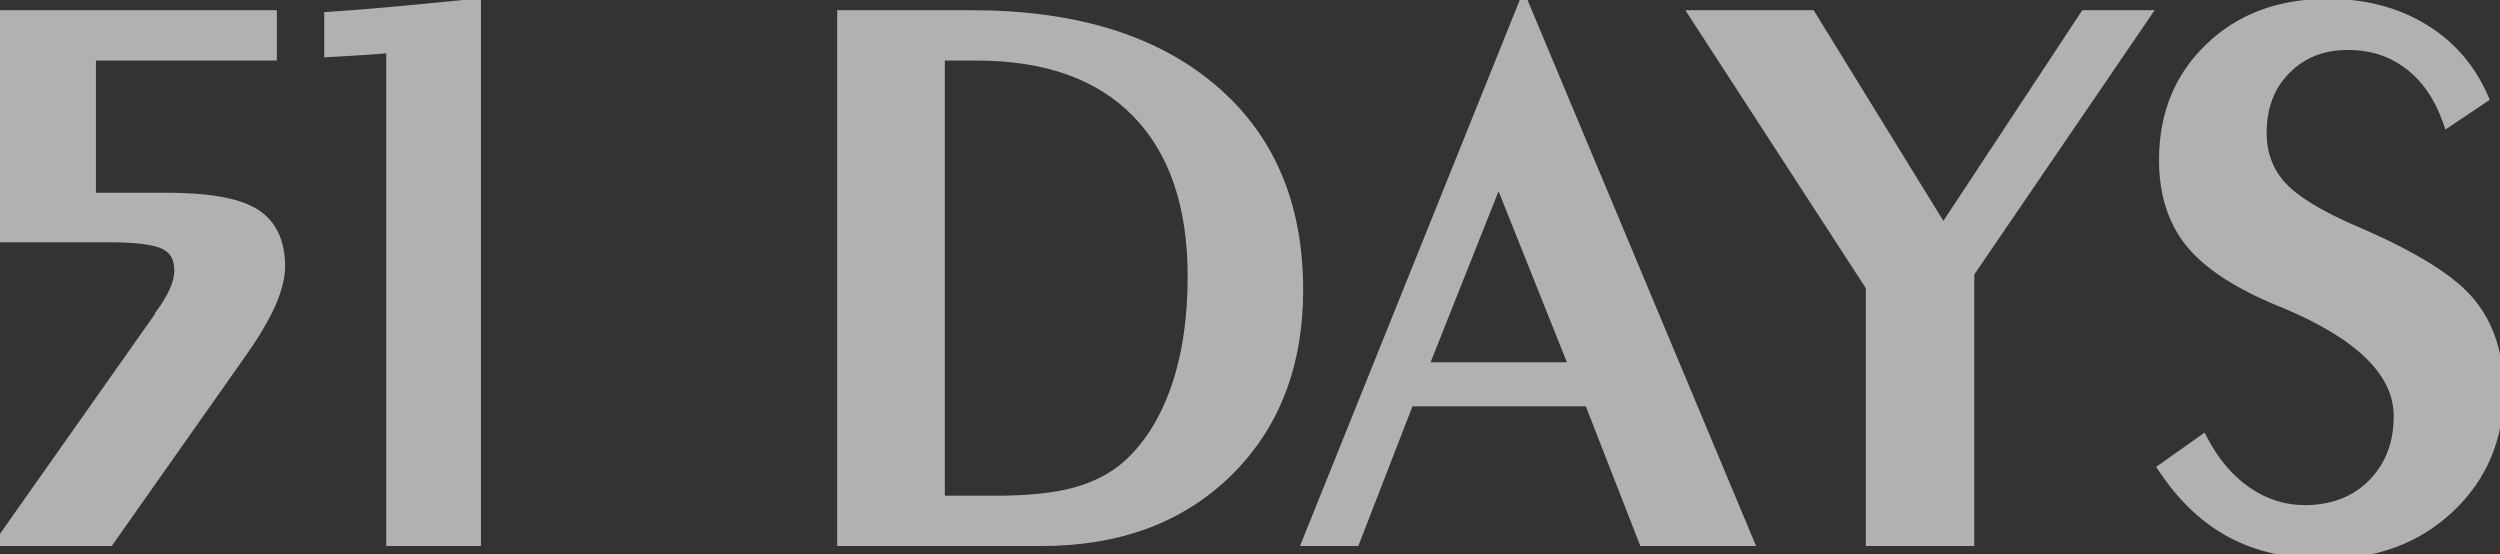
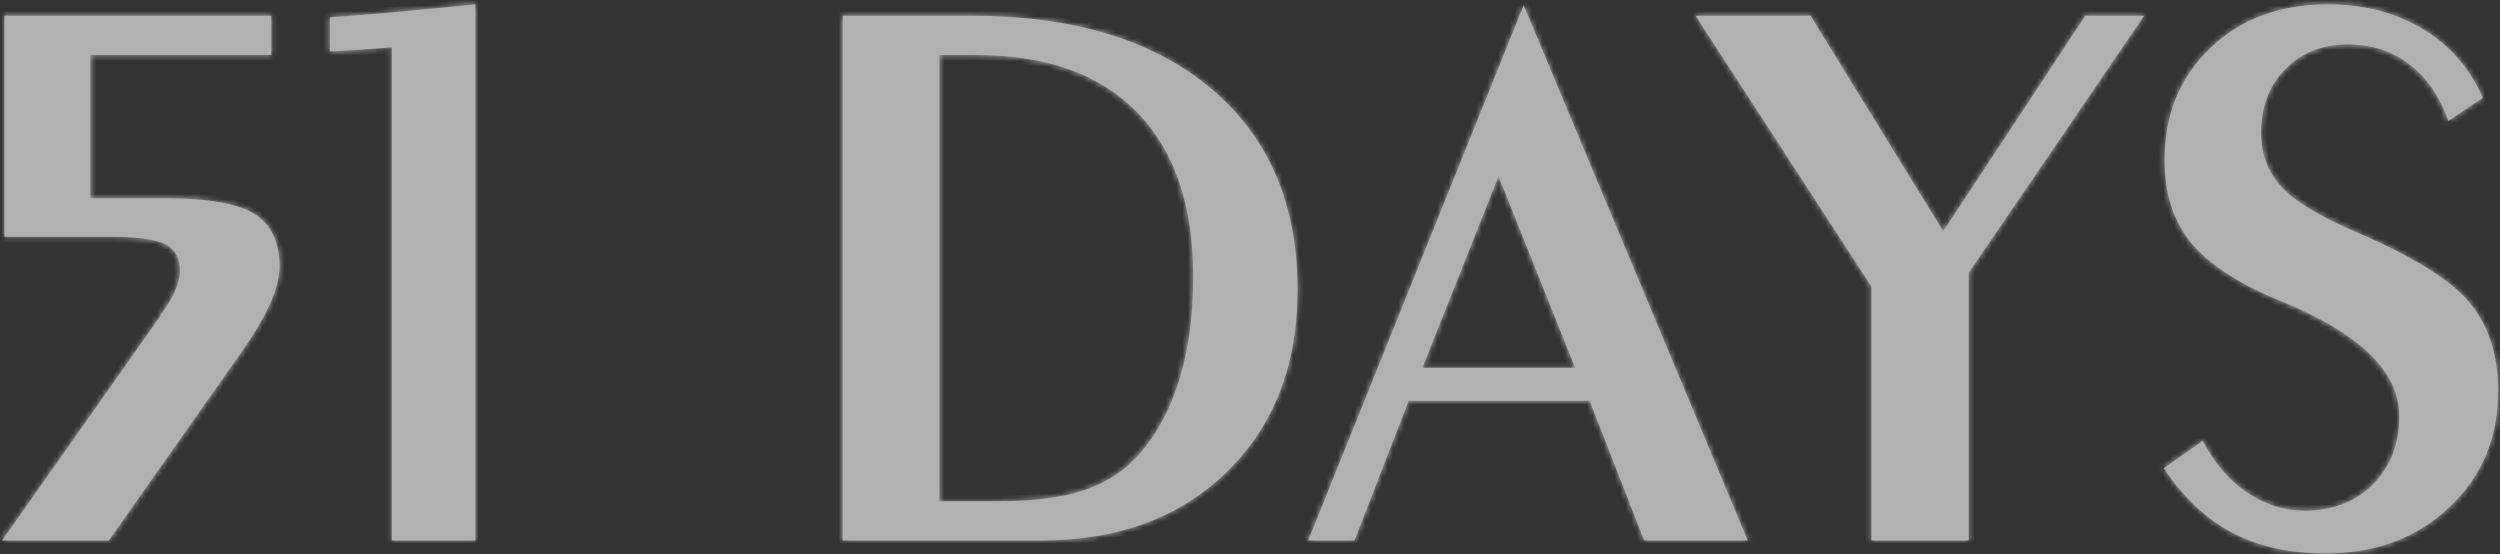
<svg xmlns="http://www.w3.org/2000/svg" width="451" height="100" viewBox="0 0 451 100" fill="none">
  <rect x="0" y="0" width="451" height="100" fill="#333333" stroke="none" />
  <g opacity="0.62">
    <mask id="path-1-outside-1_507_1320" maskUnits="userSpaceOnUse" x="-2.191" y="-2.497" width="454" height="104" fill="black">
-       <rect fill="white" x="-2.191" y="-2.497" width="454" height="104" />
      <path d="M0.375 97.503L28.978 56.935V56.793C31.291 53.678 32.447 51.011 32.447 48.792C32.447 46.527 31.574 44.946 29.828 44.049C28.081 43.152 24.636 42.704 19.491 42.704H0.799V2.843H48.944V9.923H16.305V35.765H29.828C37.521 35.765 42.879 36.709 45.899 38.597C48.92 40.485 50.431 43.648 50.431 48.084C50.431 50.02 49.841 52.309 48.661 54.952C47.481 57.548 45.734 60.475 43.421 63.731L19.632 97.503H0.375ZM70.68 97.503V8.507C69.028 8.696 66.55 8.884 63.246 9.073C61.594 9.168 60.343 9.238 59.493 9.286V3.126C62.42 2.937 65.747 2.678 69.476 2.347C73.252 2.017 78.68 1.498 85.76 0.79V97.503H70.68ZM169.447 9.923V90.423H179.854C185.566 90.423 190.262 89.928 193.944 88.936C197.673 87.898 200.764 86.317 203.219 84.193C207.089 80.794 210.063 76.169 212.14 70.316C214.216 64.416 215.255 57.619 215.255 49.925C215.255 37.04 211.88 27.151 205.13 20.26C198.428 13.368 188.752 9.923 176.102 9.923H169.447ZM152.03 97.503V2.843H175.252C193.708 2.843 208.128 7.232 218.512 16.012C228.896 24.744 234.088 36.827 234.088 52.262C234.088 65.856 229.84 76.806 221.344 85.113C212.895 93.373 201.732 97.503 187.855 97.503H152.03ZM256.603 66.351H284.144L270.338 31.8L256.603 66.351ZM236 97.503L274.869 0.931L315.296 97.503H296.605L286.764 72.298H254.125L244.354 97.503H236ZM337.599 97.503V51.695L305.88 2.843H326.625L350.555 41.712L376.185 2.843H386.805L355.157 49.217V97.503H337.599ZM397.354 79.52C399.431 83.485 402.075 86.576 405.284 88.795C408.541 91.013 412.034 92.123 415.763 92.123C420.813 92.123 424.92 90.541 428.082 87.379C431.244 84.169 432.826 80.063 432.826 75.06C432.826 67.083 425.769 60.191 411.656 54.386L411.444 54.315C403.845 51.2 398.44 47.683 395.23 43.766C392.068 39.848 390.487 34.892 390.487 28.898C390.487 20.685 393.224 13.959 398.7 8.719C404.175 3.433 411.255 0.79 419.94 0.79C426.454 0.79 432.141 2.253 437.003 5.179C441.912 8.106 445.546 12.259 447.906 17.64L441.676 21.817C440.118 17.381 437.782 13.982 434.667 11.622C431.551 9.215 427.846 8.011 423.551 8.011C418.972 8.011 415.22 9.498 412.293 12.472C409.367 15.398 407.904 19.245 407.904 24.012C407.904 27.788 409.107 30.998 411.515 33.641C413.922 36.284 418.43 39.022 425.038 41.854C435.469 46.338 442.337 50.633 445.641 54.74C448.992 58.846 450.667 64.109 450.667 70.528C450.667 79.024 447.717 86.034 441.817 91.556C435.965 97.079 428.53 99.84 419.515 99.84C413.001 99.84 407.385 98.589 402.665 96.087C397.944 93.586 393.838 89.715 390.345 84.476L397.354 79.52Z" />
    </mask>
    <path d="M0.375 97.503L28.978 56.935V56.793C31.291 53.678 32.447 51.011 32.447 48.792C32.447 46.527 31.574 44.946 29.828 44.049C28.081 43.152 24.636 42.704 19.491 42.704H0.799V2.843H48.944V9.923H16.305V35.765H29.828C37.521 35.765 42.879 36.709 45.899 38.597C48.92 40.485 50.431 43.648 50.431 48.084C50.431 50.02 49.841 52.309 48.661 54.952C47.481 57.548 45.734 60.475 43.421 63.731L19.632 97.503H0.375ZM70.68 97.503V8.507C69.028 8.696 66.55 8.884 63.246 9.073C61.594 9.168 60.343 9.238 59.493 9.286V3.126C62.42 2.937 65.747 2.678 69.476 2.347C73.252 2.017 78.68 1.498 85.76 0.79V97.503H70.68ZM169.447 9.923V90.423H179.854C185.566 90.423 190.262 89.928 193.944 88.936C197.673 87.898 200.764 86.317 203.219 84.193C207.089 80.794 210.063 76.169 212.14 70.316C214.216 64.416 215.255 57.619 215.255 49.925C215.255 37.04 211.88 27.151 205.13 20.26C198.428 13.368 188.752 9.923 176.102 9.923H169.447ZM152.03 97.503V2.843H175.252C193.708 2.843 208.128 7.232 218.512 16.012C228.896 24.744 234.088 36.827 234.088 52.262C234.088 65.856 229.84 76.806 221.344 85.113C212.895 93.373 201.732 97.503 187.855 97.503H152.03ZM256.603 66.351H284.144L270.338 31.8L256.603 66.351ZM236 97.503L274.869 0.931L315.296 97.503H296.605L286.764 72.298H254.125L244.354 97.503H236ZM337.599 97.503V51.695L305.88 2.843H326.625L350.555 41.712L376.185 2.843H386.805L355.157 49.217V97.503H337.599ZM397.354 79.52C399.431 83.485 402.075 86.576 405.284 88.795C408.541 91.013 412.034 92.123 415.763 92.123C420.813 92.123 424.92 90.541 428.082 87.379C431.244 84.169 432.826 80.063 432.826 75.06C432.826 67.083 425.769 60.191 411.656 54.386L411.444 54.315C403.845 51.2 398.44 47.683 395.23 43.766C392.068 39.848 390.487 34.892 390.487 28.898C390.487 20.685 393.224 13.959 398.7 8.719C404.175 3.433 411.255 0.79 419.94 0.79C426.454 0.79 432.141 2.253 437.003 5.179C441.912 8.106 445.546 12.259 447.906 17.64L441.676 21.817C440.118 17.381 437.782 13.982 434.667 11.622C431.551 9.215 427.846 8.011 423.551 8.011C418.972 8.011 415.22 9.498 412.293 12.472C409.367 15.398 407.904 19.245 407.904 24.012C407.904 27.788 409.107 30.998 411.515 33.641C413.922 36.284 418.43 39.022 425.038 41.854C435.469 46.338 442.337 50.633 445.641 54.74C448.992 58.846 450.667 64.109 450.667 70.528C450.667 79.024 447.717 86.034 441.817 91.556C435.965 97.079 428.53 99.84 419.515 99.84C413.001 99.84 407.385 98.589 402.665 96.087C397.944 93.586 393.838 89.715 390.345 84.476L397.354 79.52Z" fill="white" />
    <path d="M0.375 97.503L-0.443 96.927L-1.554 98.503H0.375V97.503ZM28.978 56.935L29.795 57.511L29.978 57.252V56.935H28.978ZM28.978 56.793L28.175 56.197L27.978 56.462V56.793H28.978ZM29.828 44.049L30.284 43.159L29.828 44.049ZM0.799 42.704H-0.201V43.704H0.799V42.704ZM0.799 2.843V1.843H-0.201V2.843H0.799ZM48.944 2.843H49.944V1.843H48.944V2.843ZM48.944 9.923V10.923H49.944V9.923H48.944ZM16.305 9.923V8.923H15.305V9.923H16.305ZM16.305 35.765H15.305V36.765H16.305V35.765ZM48.661 54.952L49.571 55.366L49.574 55.36L48.661 54.952ZM43.421 63.731L42.606 63.152L42.604 63.156L43.421 63.731ZM19.632 97.503V98.503H20.151L20.45 98.079L19.632 97.503ZM1.192 98.08L29.795 57.511L28.161 56.358L-0.443 96.927L1.192 98.08ZM29.978 56.935V56.793H27.978V56.935H29.978ZM29.781 57.389C32.136 54.216 33.447 51.334 33.447 48.792H31.447C31.447 50.687 30.445 53.139 28.175 56.197L29.781 57.389ZM33.447 48.792C33.447 47.533 33.204 46.396 32.668 45.424C32.127 44.444 31.318 43.69 30.284 43.159L29.371 44.938C30.083 45.304 30.585 45.789 30.917 46.391C31.254 47 31.447 47.786 31.447 48.792H33.447ZM30.284 43.159C29.259 42.632 27.826 42.278 26.063 42.048C24.282 41.817 22.088 41.704 19.491 41.704V43.704C22.038 43.704 24.14 43.815 25.805 44.032C27.487 44.251 28.65 44.568 29.371 44.938L30.284 43.159ZM19.491 41.704H0.799V43.704H19.491V41.704ZM1.799 42.704V2.843H-0.201V42.704H1.799ZM0.799 3.843H48.944V1.843H0.799V3.843ZM47.944 2.843V9.923H49.944V2.843H47.944ZM48.944 8.923H16.305V10.923H48.944V8.923ZM15.305 9.923V35.765H17.305V9.923H15.305ZM16.305 36.765H29.828V34.765H16.305V36.765ZM29.828 36.765C37.506 36.765 42.608 37.719 45.369 39.445L46.429 37.749C43.149 35.699 37.537 34.765 29.828 34.765V36.765ZM45.369 39.445C48.024 41.104 49.431 43.895 49.431 48.084H51.431C51.431 43.4 49.816 39.866 46.429 37.749L45.369 39.445ZM49.431 48.084C49.431 49.827 48.896 51.972 47.748 54.544L49.574 55.36C50.785 52.646 51.431 50.212 51.431 48.084H49.431ZM47.75 54.538C46.605 57.059 44.895 59.929 42.606 63.152L44.237 64.31C46.573 61.021 48.356 58.038 49.571 55.366L47.75 54.538ZM42.604 63.156L18.815 96.927L20.45 98.079L44.239 64.307L42.604 63.156ZM19.632 96.503H0.375V98.503H19.632V96.503ZM70.68 97.503H69.68V98.503H70.68V97.503ZM70.68 8.507H71.68V7.386L70.566 7.513L70.68 8.507ZM63.246 9.073L63.303 10.072L63.246 9.073ZM59.493 9.286H58.493V10.343L59.549 10.284L59.493 9.286ZM59.493 3.126L59.429 2.128L58.493 2.188V3.126H59.493ZM69.476 2.347L69.389 1.351L69.388 1.351L69.476 2.347ZM85.76 0.79H86.76V-0.315L85.661 -0.205L85.76 0.79ZM85.76 97.503V98.503H86.76V97.503H85.76ZM71.68 97.503V8.507H69.68V97.503H71.68ZM70.566 7.513C68.943 7.699 66.488 7.886 63.189 8.075L63.303 10.072C66.611 9.883 69.112 9.693 70.793 9.5L70.566 7.513ZM63.189 8.075C61.537 8.169 60.286 8.24 59.438 8.287L59.549 10.284C60.399 10.237 61.651 10.166 63.303 10.072L63.189 8.075ZM60.493 9.286V3.126H58.493V9.286H60.493ZM59.557 4.124C62.494 3.934 65.83 3.674 69.564 3.343L69.388 1.351C65.665 1.681 62.345 1.94 59.429 2.128L59.557 4.124ZM69.563 3.343C73.346 3.012 78.778 2.493 85.86 1.785L85.661 -0.205C78.582 0.502 73.159 1.021 69.389 1.351L69.563 3.343ZM84.76 0.79V97.503H86.76V0.79H84.76ZM85.76 96.503H70.68V98.503H85.76V96.503ZM169.447 9.923V8.923H168.447V9.923H169.447ZM169.447 90.423H168.447V91.423H169.447V90.423ZM193.944 88.936L194.204 89.902L194.212 89.9L193.944 88.936ZM203.219 84.193L203.873 84.949L203.879 84.944L203.219 84.193ZM212.14 70.316L213.082 70.65L213.083 70.648L212.14 70.316ZM205.13 20.26L204.414 20.957L204.416 20.959L205.13 20.26ZM152.03 97.503H151.03V98.503H152.03V97.503ZM152.03 2.843V1.843H151.03V2.843H152.03ZM218.512 16.012L217.866 16.775L217.868 16.777L218.512 16.012ZM221.344 85.113L222.043 85.828L222.043 85.828L221.344 85.113ZM168.447 9.923V90.423H170.447V9.923H168.447ZM169.447 91.423H179.854V89.423H169.447V91.423ZM179.854 91.423C185.615 91.423 190.407 90.924 194.204 89.902L193.684 87.971C190.118 88.931 185.517 89.423 179.854 89.423V91.423ZM194.212 89.9C198.056 88.829 201.287 87.187 203.873 84.949L202.564 83.437C200.241 85.447 197.289 86.967 193.676 87.973L194.212 89.9ZM203.879 84.944C207.901 81.412 210.96 76.631 213.082 70.65L211.197 69.981C209.166 75.707 206.277 80.177 202.559 83.441L203.879 84.944ZM213.083 70.648C215.205 64.62 216.255 57.707 216.255 49.925H214.255C214.255 57.531 213.228 64.212 211.196 69.984L213.083 70.648ZM216.255 49.925C216.255 36.868 212.832 26.694 205.845 19.56L204.416 20.959C210.928 27.608 214.255 37.211 214.255 49.925H216.255ZM205.847 19.562C198.902 12.422 188.933 8.923 176.102 8.923V10.923C188.571 10.923 197.953 14.315 204.414 20.957L205.847 19.562ZM176.102 8.923H169.447V10.923H176.102V8.923ZM153.03 97.503V2.843H151.03V97.503H153.03ZM152.03 3.843H175.252V1.843H152.03V3.843ZM175.252 3.843C193.556 3.843 207.718 8.196 217.866 16.775L219.157 15.248C208.537 6.269 193.86 1.843 175.252 1.843V3.843ZM217.868 16.777C227.994 25.292 233.088 37.077 233.088 52.262H235.088C235.088 36.577 229.798 24.196 219.155 15.246L217.868 16.777ZM233.088 52.262C233.088 65.629 228.92 76.307 220.645 84.398L222.043 85.828C230.76 77.305 235.088 66.082 235.088 52.262H233.088ZM220.645 84.398C212.415 92.444 201.52 96.503 187.855 96.503V98.503C201.944 98.503 213.375 94.303 222.043 85.828L220.645 84.398ZM187.855 96.503H152.03V98.503H187.855V96.503ZM256.603 66.351L255.673 65.982L255.129 67.351H256.603V66.351ZM284.144 66.351V67.351H285.621L285.073 65.98L284.144 66.351ZM270.338 31.8L271.267 31.429L270.336 29.099L269.409 31.431L270.338 31.8ZM236 97.503L235.072 97.13L234.519 98.503H236V97.503ZM274.869 0.931L275.792 0.545L274.851 -1.702L273.941 0.558L274.869 0.931ZM315.296 97.503V98.503H316.799L316.219 97.117L315.296 97.503ZM296.605 97.503L295.673 97.867L295.922 98.503H296.605V97.503ZM286.764 72.298L287.695 71.935L287.447 71.298H286.764V72.298ZM254.125 72.298V71.298H253.44L253.192 71.937L254.125 72.298ZM244.354 97.503V98.503H245.039L245.286 97.865L244.354 97.503ZM256.603 67.351H284.144V65.351H256.603V67.351ZM285.073 65.98L271.267 31.429L269.409 32.171L283.215 66.722L285.073 65.98ZM269.409 31.431L255.673 65.982L257.532 66.721L271.267 32.17L269.409 31.431ZM236.927 97.877L275.797 1.305L273.941 0.558L235.072 97.13L236.927 97.877ZM273.947 1.317L314.374 97.89L316.219 97.117L275.792 0.545L273.947 1.317ZM315.296 96.503H296.605V98.503H315.296V96.503ZM297.536 97.14L287.695 71.935L285.832 72.662L295.673 97.867L297.536 97.14ZM286.764 71.298H254.125V73.298H286.764V71.298ZM253.192 71.937L243.422 97.142L245.286 97.865L255.057 72.66L253.192 71.937ZM244.354 96.503H236V98.503H244.354V96.503ZM337.599 97.503H336.599V98.503H337.599V97.503ZM337.599 51.695H338.599V51.399L338.437 51.151L337.599 51.695ZM305.88 2.843V1.843H304.038L305.041 3.387L305.88 2.843ZM326.625 2.843L327.476 2.318L327.183 1.843H326.625V2.843ZM350.555 41.712L349.704 42.237L350.526 43.573L351.39 42.263L350.555 41.712ZM376.185 2.843V1.843H375.647L375.35 2.292L376.185 2.843ZM386.805 2.843L387.631 3.406L388.698 1.843H386.805V2.843ZM355.157 49.217L354.331 48.654L354.157 48.909V49.217H355.157ZM355.157 97.503V98.503H356.157V97.503H355.157ZM338.599 97.503V51.695H336.599V97.503H338.599ZM338.437 51.151L306.719 2.298L305.041 3.387L336.76 52.24L338.437 51.151ZM305.88 3.843H326.625V1.843H305.88V3.843ZM325.773 3.367L349.704 42.237L351.407 41.188L327.476 2.318L325.773 3.367ZM351.39 42.263L377.02 3.393L375.35 2.292L349.72 41.162L351.39 42.263ZM376.185 3.843H386.805V1.843H376.185V3.843ZM385.979 2.279L354.331 48.654L355.983 49.781L387.631 3.406L385.979 2.279ZM354.157 49.217V97.503H356.157V49.217H354.157ZM355.157 96.503H337.599V98.503H355.157V96.503ZM397.354 79.52L398.24 79.056L397.71 78.044L396.777 78.704L397.354 79.52ZM405.284 88.795L404.716 89.618L404.721 89.621L405.284 88.795ZM428.082 87.379L428.789 88.086L428.794 88.081L428.082 87.379ZM411.656 54.386L412.037 53.461L412.005 53.448L411.972 53.437L411.656 54.386ZM411.444 54.315L411.065 55.24L411.096 55.253L411.128 55.264L411.444 54.315ZM395.23 43.766L394.452 44.394L394.457 44.399L395.23 43.766ZM398.7 8.719L399.391 9.442L399.394 9.439L398.7 8.719ZM437.003 5.179L436.487 6.036L436.491 6.038L437.003 5.179ZM447.906 17.64L448.463 18.471L449.158 18.005L448.822 17.238L447.906 17.64ZM441.676 21.817L440.732 22.149L441.16 23.367L442.233 22.648L441.676 21.817ZM434.667 11.622L434.055 12.413L434.063 12.419L434.667 11.622ZM412.293 12.472L413.001 13.179L413.006 13.173L412.293 12.472ZM425.038 41.854L425.433 40.935L425.432 40.935L425.038 41.854ZM445.641 54.74L444.861 55.367L444.866 55.372L445.641 54.74ZM441.817 91.556L441.134 90.826L441.131 90.829L441.817 91.556ZM402.665 96.087L402.196 96.971L402.665 96.087ZM390.345 84.476L389.768 83.66L388.973 84.221L389.513 85.031L390.345 84.476ZM396.469 79.984C398.609 84.071 401.354 87.294 404.716 89.618L405.853 87.972C402.795 85.859 400.253 82.899 398.24 79.056L396.469 79.984ZM404.721 89.621C408.134 91.946 411.821 93.123 415.763 93.123V91.123C412.246 91.123 408.948 90.081 405.847 87.968L404.721 89.621ZM415.763 93.123C421.041 93.123 425.414 91.461 428.789 88.086L427.375 86.672C424.425 89.622 420.585 91.123 415.763 91.123V93.123ZM428.794 88.081C432.162 84.663 433.826 80.294 433.826 75.06H431.826C431.826 79.832 430.327 83.676 427.37 86.677L428.794 88.081ZM433.826 75.06C433.826 70.741 431.904 66.779 428.232 63.193C424.576 59.623 419.154 56.389 412.037 53.461L411.276 55.31C418.272 58.188 423.434 61.303 426.835 64.624C430.219 67.929 431.826 71.401 431.826 75.06H433.826ZM411.972 53.437L411.76 53.366L411.128 55.264L411.34 55.334L411.972 53.437ZM411.823 53.39C404.292 50.303 399.062 46.865 396.004 43.132L394.457 44.399C397.818 48.502 403.397 52.097 411.065 55.24L411.823 53.39ZM396.009 43.138C393.016 39.43 391.487 34.709 391.487 28.898H389.487C389.487 35.075 391.12 40.266 394.452 44.394L396.009 43.138ZM391.487 28.898C391.487 20.932 394.131 14.476 399.391 9.442L398.008 7.997C392.318 13.441 389.487 20.437 389.487 28.898H391.487ZM399.394 9.439C404.656 4.358 411.475 1.79 419.94 1.79V-0.21C411.035 -0.21 403.693 2.508 398.005 8L399.394 9.439ZM419.94 1.79C426.299 1.79 431.803 3.216 436.487 6.036L437.519 4.322C432.479 1.289 426.608 -0.21 419.94 -0.21V1.79ZM436.491 6.038C441.216 8.855 444.712 12.846 446.99 18.042L448.822 17.238C446.381 11.673 442.608 7.357 437.515 4.32L436.491 6.038ZM447.349 16.809L441.119 20.987L442.233 22.648L448.463 18.471L447.349 16.809ZM442.619 21.486C441.01 16.902 438.571 13.326 435.27 10.825L434.063 12.419C436.992 14.638 439.226 17.859 440.732 22.149L442.619 21.486ZM435.278 10.831C431.971 8.276 428.046 7.011 423.551 7.011V9.011C427.646 9.011 431.131 10.154 434.055 12.413L435.278 10.831ZM423.551 7.011C418.733 7.011 414.714 8.586 411.581 11.77L413.006 13.173C415.725 10.41 419.212 9.011 423.551 9.011V7.011ZM411.586 11.765C408.444 14.907 406.904 19.023 406.904 24.012H408.904C408.904 19.466 410.29 15.889 413.001 13.179L411.586 11.765ZM406.904 24.012C406.904 28.022 408.19 31.476 410.775 34.314L412.254 32.968C410.025 30.52 408.904 27.555 408.904 24.012H406.904ZM410.775 34.314C413.334 37.124 418.011 39.93 424.644 42.773L425.432 40.935C418.848 38.114 414.509 35.444 412.254 32.968L410.775 34.314ZM424.643 42.773C435.059 47.25 441.724 51.467 444.862 55.367L446.42 54.113C442.95 49.8 435.879 45.426 425.433 40.935L424.643 42.773ZM444.866 55.372C448.042 59.264 449.667 64.289 449.667 70.528H451.667C451.667 63.929 449.941 58.428 446.415 54.108L444.866 55.372ZM449.667 70.528C449.667 78.764 446.821 85.503 441.134 90.826L442.501 92.286C448.614 86.564 451.667 79.285 451.667 70.528H449.667ZM441.131 90.829C435.487 96.155 428.309 98.84 419.515 98.84V100.84C428.752 100.84 436.442 98.003 442.504 92.284L441.131 90.829ZM419.515 98.84C413.129 98.84 407.68 97.614 403.133 95.204L402.196 96.971C407.089 99.564 412.874 100.84 419.515 100.84V98.84ZM403.133 95.204C398.584 92.793 394.595 89.047 391.177 83.921L389.513 85.031C393.082 90.383 397.305 94.379 402.196 96.971L403.133 95.204ZM390.923 85.293L397.932 80.337L396.777 78.704L389.768 83.66L390.923 85.293Z" fill="white" mask="url(#path-1-outside-1_507_1320)" />
  </g>
</svg>